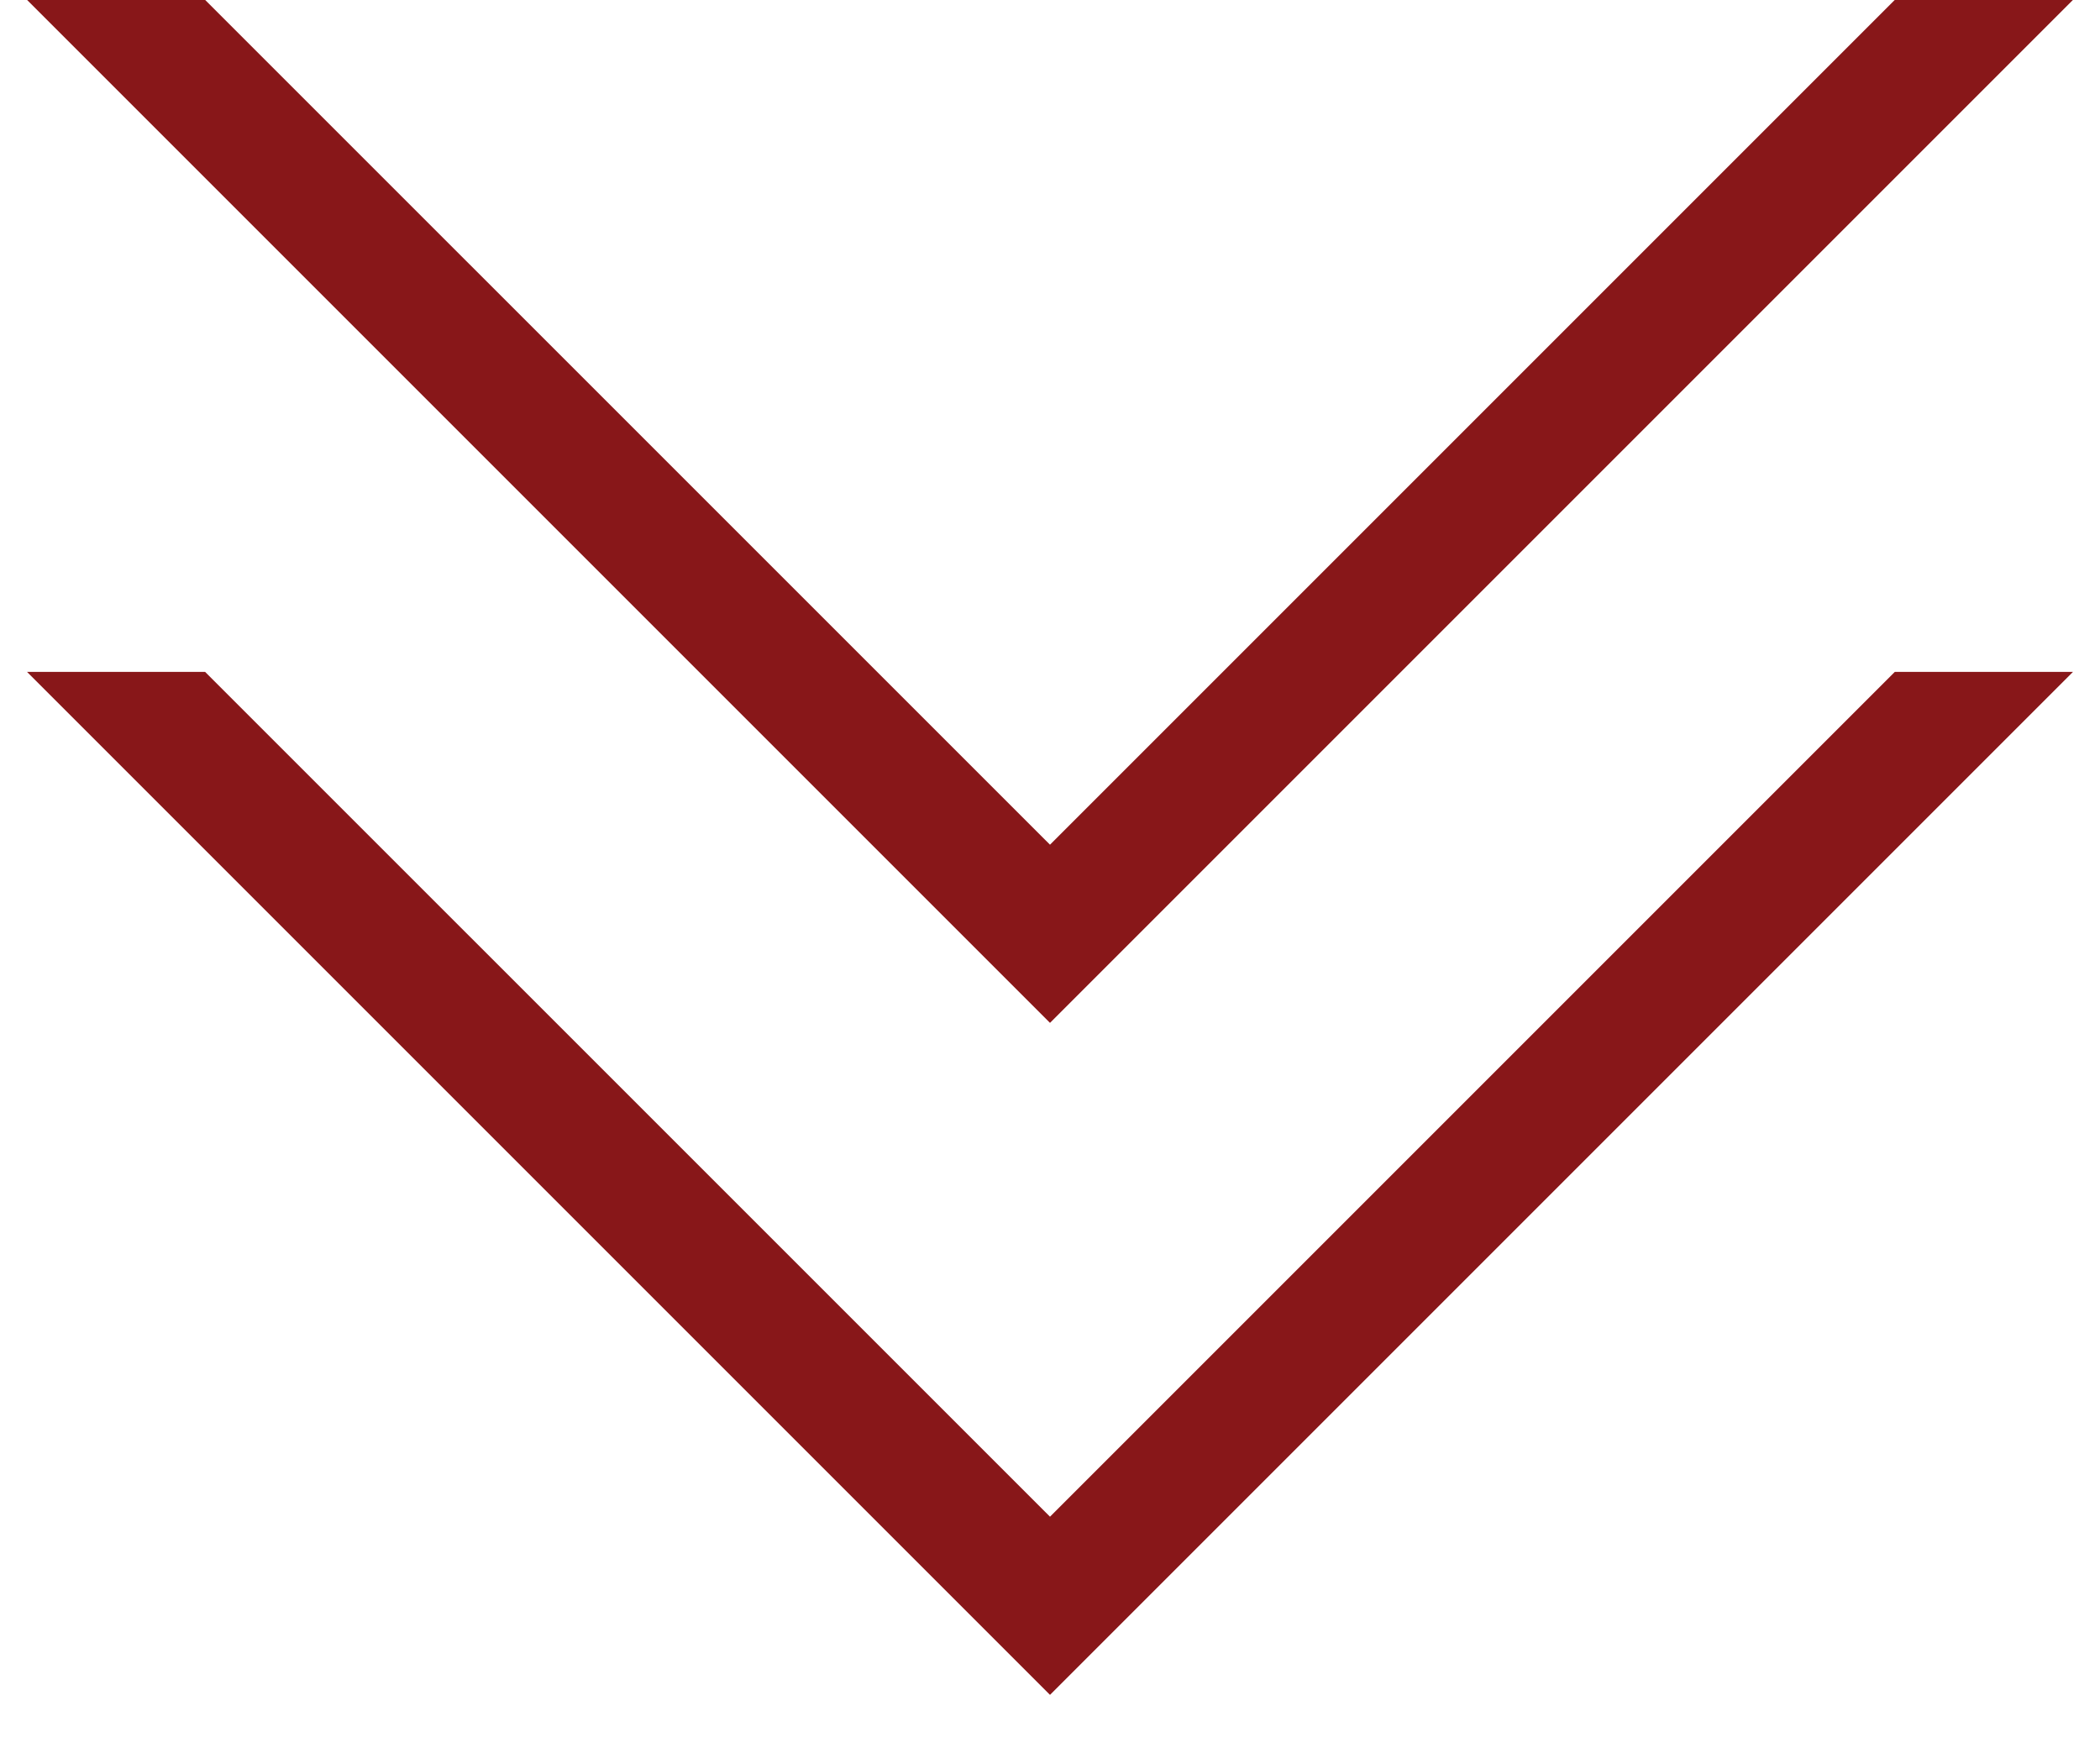
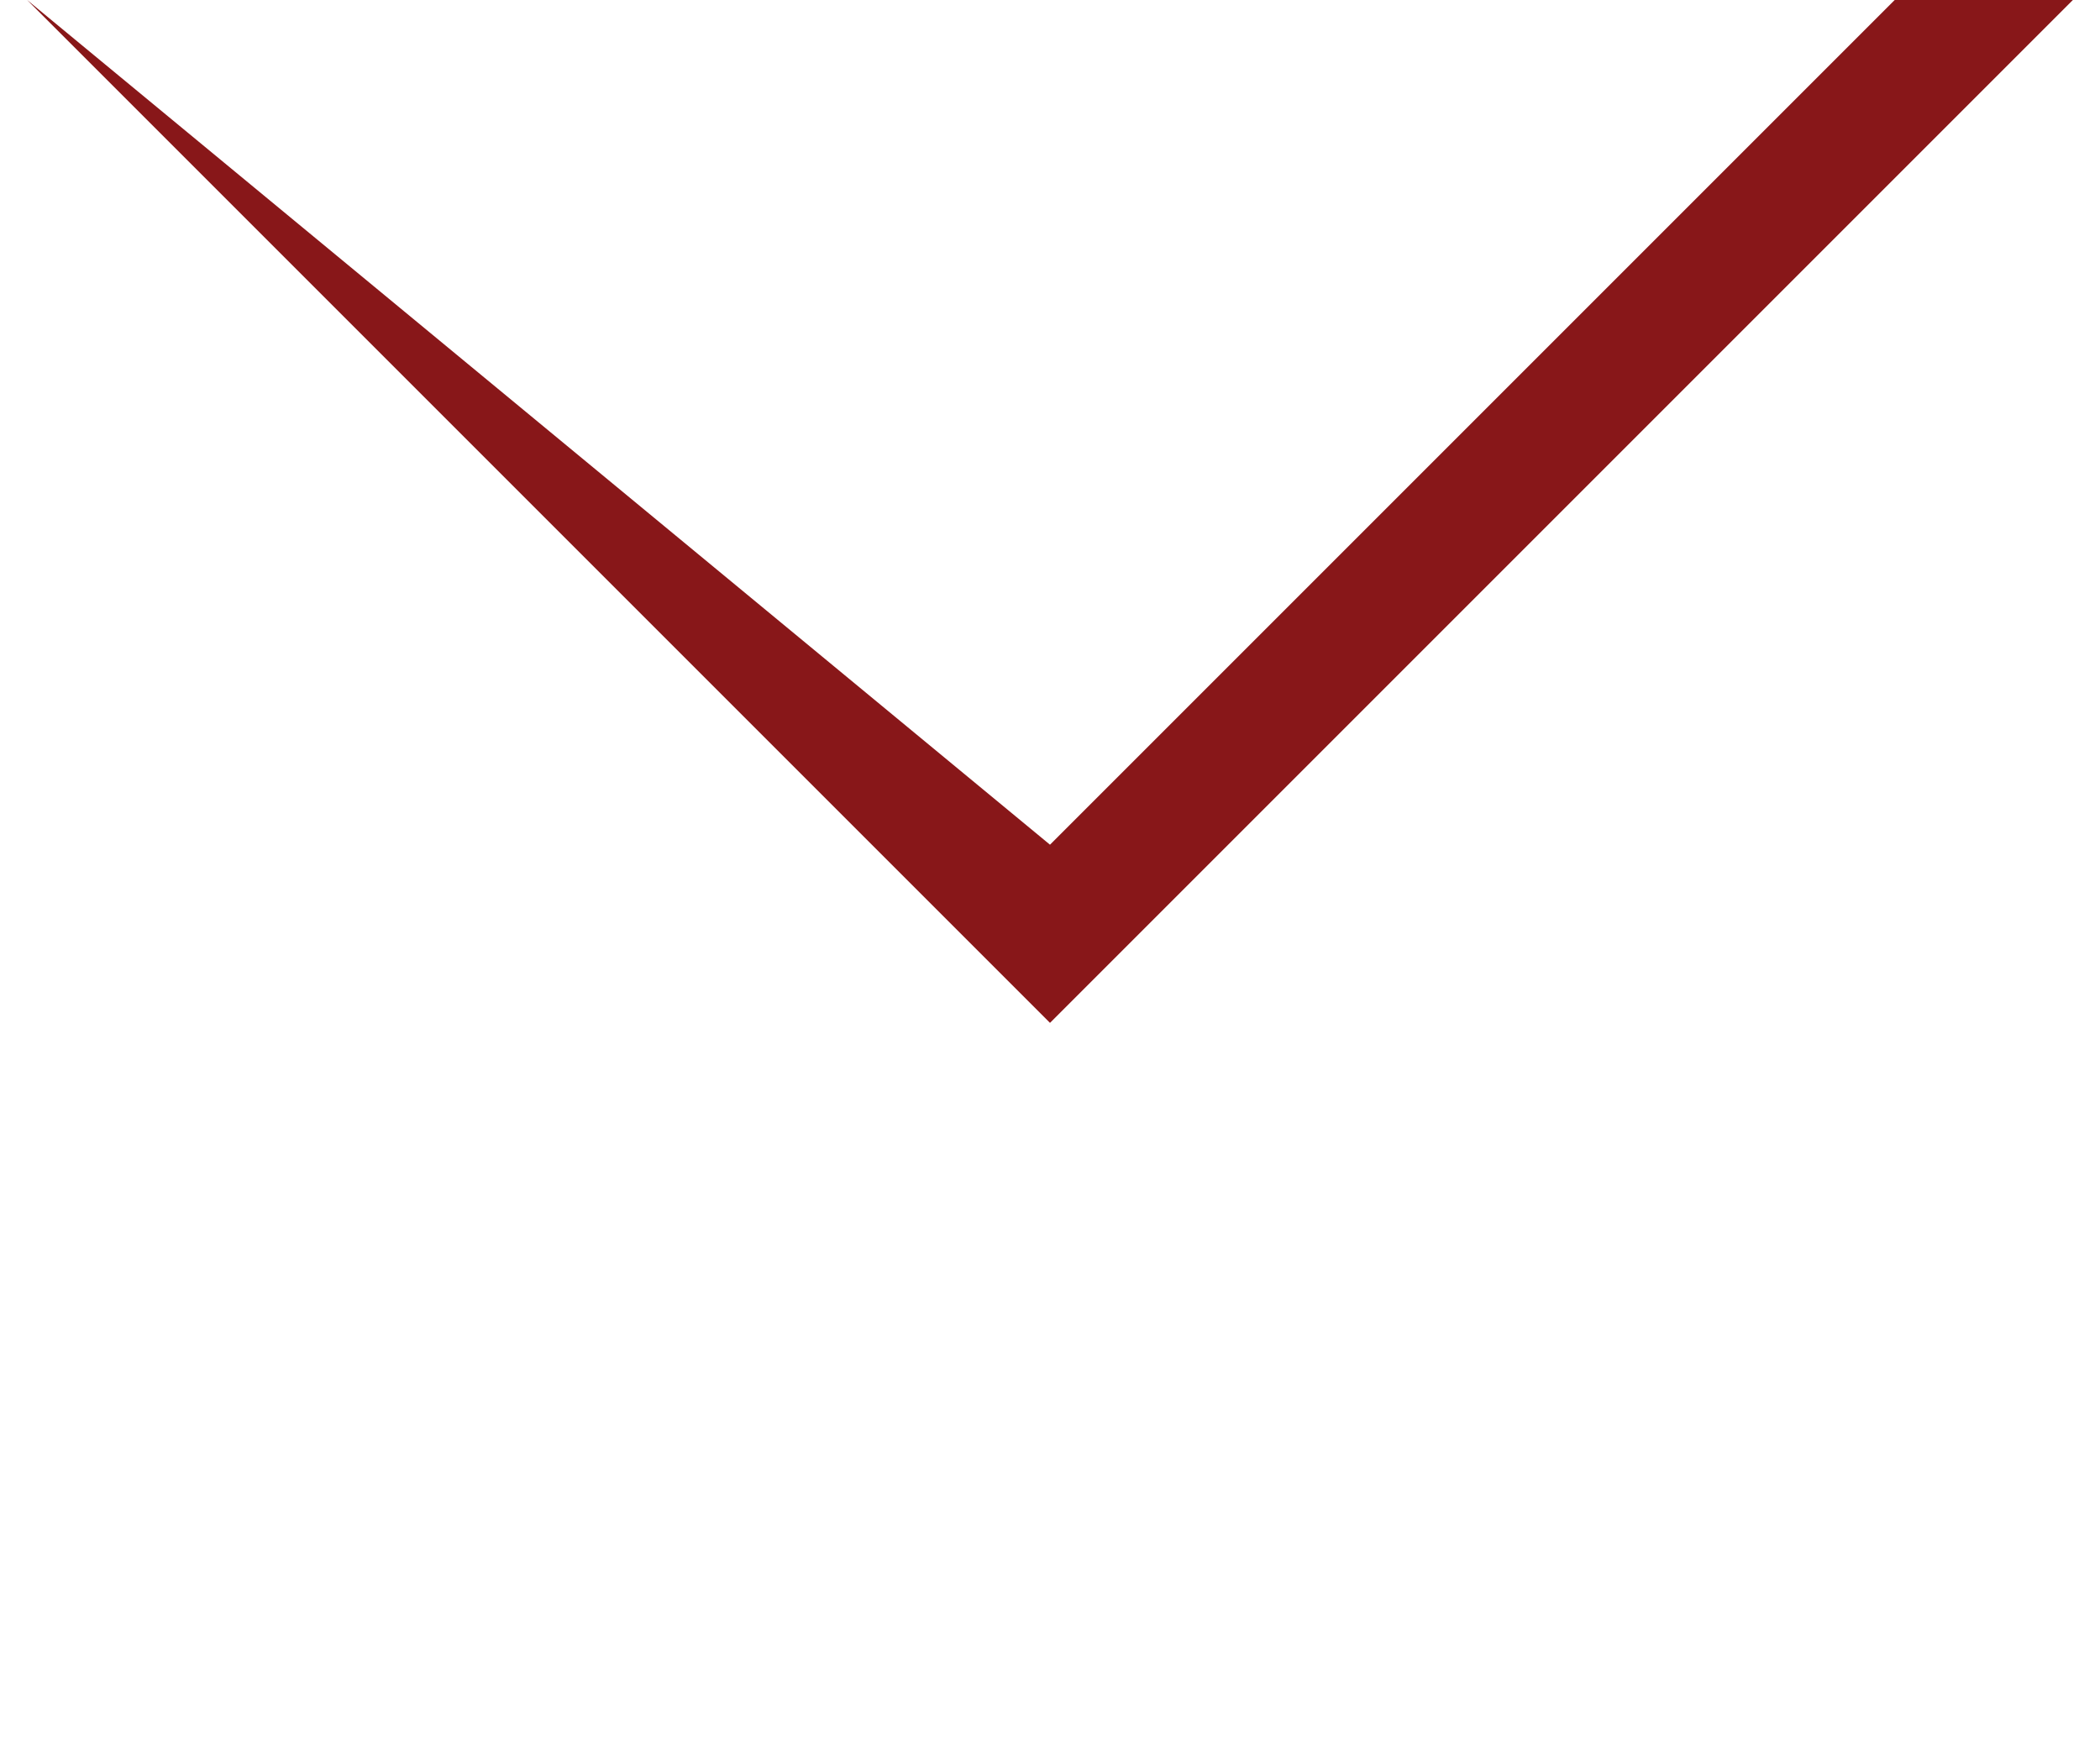
<svg xmlns="http://www.w3.org/2000/svg" width="25px" height="21px" viewBox="0 0 25 21" version="1.1">
  <title>Puscica_scroll</title>
  <g id="Page-1" stroke="none" stroke-width="1" fill="none" fill-rule="evenodd">
    <g id="Scroll-down-2" transform="translate(-23, -452)" fill="#881719">
      <g id="Group" transform="translate(23.322, 451.999)">
-         <path d="M24.356,8 L12.178,20.178 L-3.55271368e-15,8 L2.12,8 L12.178,18.057 L22.235,8 L24.356,8 Z" id="Combined-Shape" />
-         <path d="M24.356,1.77635684e-15 L12.178,12.178 L-3.55271368e-15,1.77635684e-15 L2.12,1.77635684e-15 L12.178,10.057 L22.235,1.77635684e-15 L24.356,1.77635684e-15 Z" id="Combined-Shape-Copy" />
+         <path d="M24.356,1.77635684e-15 L12.178,12.178 L-3.55271368e-15,1.77635684e-15 L12.178,10.057 L22.235,1.77635684e-15 L24.356,1.77635684e-15 Z" id="Combined-Shape-Copy" />
      </g>
    </g>
  </g>
</svg>